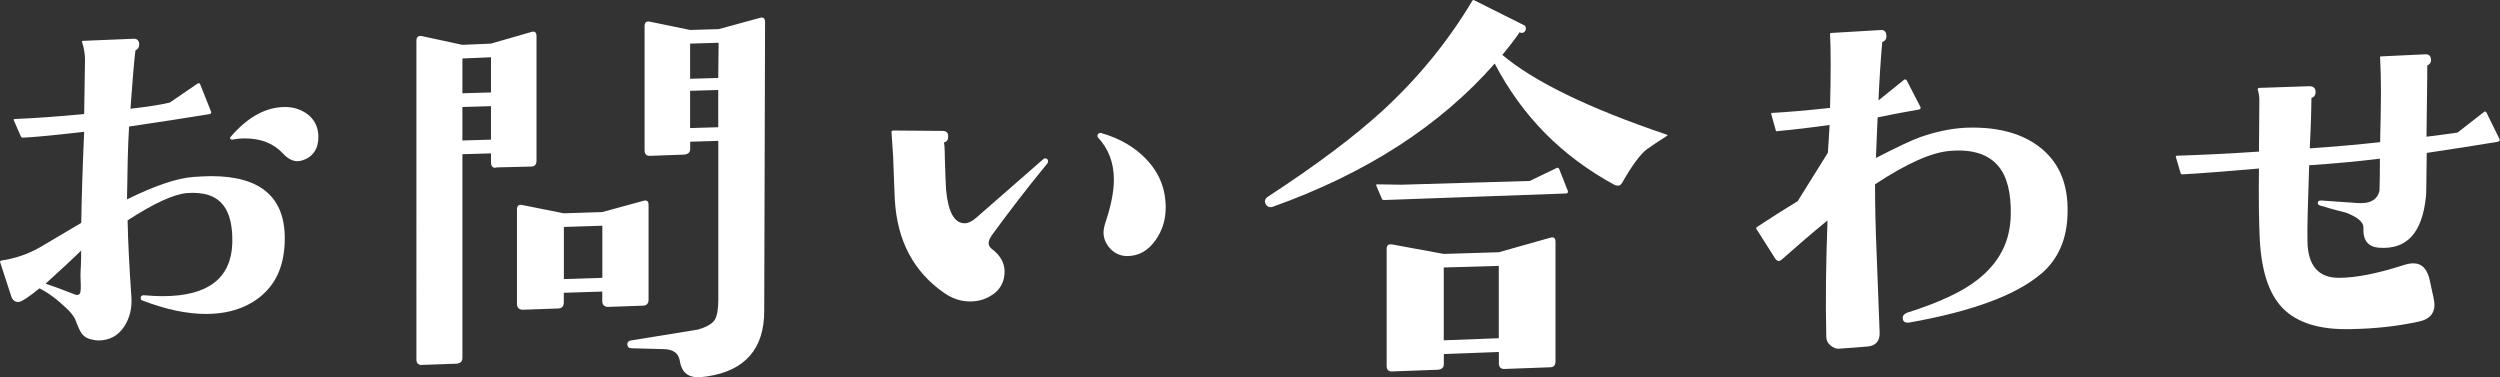
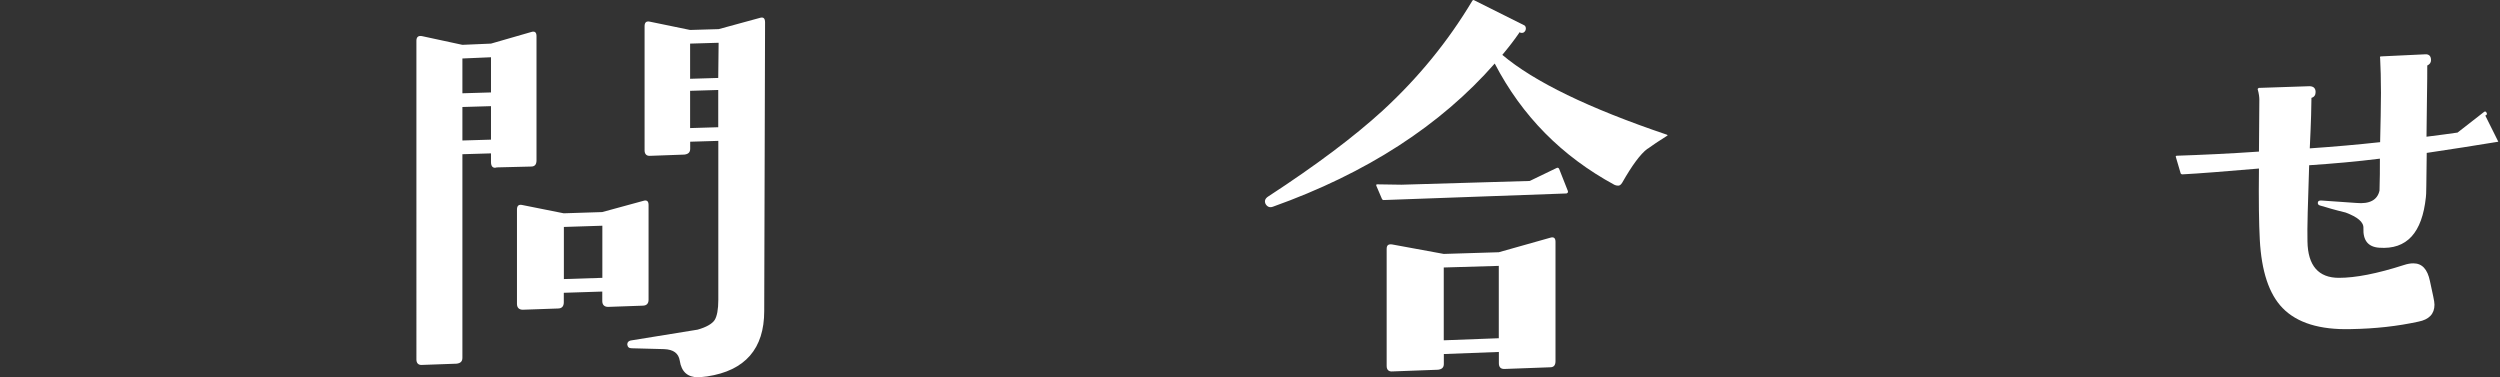
<svg xmlns="http://www.w3.org/2000/svg" id="_レイヤー_1" data-name="レイヤー_1" version="1.1" viewBox="0 0 326.18 49.22">
  <rect x="0" y="0" width="326.18" height="49.22" fill="#333333" stroke="none" />
  <defs>
    <style>
      .st0 {
        fill: #fff;
      }
    </style>
  </defs>
-   <path class="st0" d="M34.31,38.42c-1.89,1.67-4.37,2.54-7.45,2.54-2.48,0-5.24-.59-8.21-1.73-.27-.05-.32-.22-.27-.49.05-.16.27-.27.54-.21.65.05,1.4.11,2.32.11,5.89,0,8.91-2.32,9.07-6.91.05-2.21-.32-3.89-1.19-4.97-.97-1.24-2.54-1.73-4.75-1.57-1.73.16-4.32,1.35-7.72,3.56.05,2.75.22,6.05.49,9.94.11,1.51-.22,2.81-.92,3.89-.81,1.24-1.94,1.84-3.4,1.84-.27,0-.49-.05-.76-.11-.7-.11-1.19-.43-1.51-.97-.11-.16-.38-.7-.76-1.73-.27-.49-.65-.97-1.13-1.4-1.24-1.19-2.43-2.05-3.51-2.59-1.46,1.19-2.38,1.78-2.75,1.78-.49,0-.81-.27-.97-.86L.02,34.21c-.05-.11,0-.16.16-.22,1.84-.27,3.56-.86,5.13-1.78l5.29-3.13c.05-3.02.16-6.97.38-11.88-3.83.43-6.48.7-7.99.76-.16,0-.22-.05-.27-.16l-.92-2.11c-.05-.11,0-.16.11-.16,2.59-.11,5.62-.32,9.07-.65l.11-7.07c0-.7-.11-1.46-.38-2.32-.05-.11,0-.16.11-.16l6.53-.27c.54-.05.81.22.81.76,0,.38-.16.59-.49.76-.16,1.24-.38,3.78-.65,7.61,2.32-.27,4.05-.54,5.13-.81l3.56-2.43c.22-.16.38-.11.43.11l1.4,3.51c.05.16,0,.27-.22.32-2.97.49-6.48,1.03-10.48,1.62-.16,2.54-.22,5.67-.27,9.5,3.62-1.78,6.48-2.75,8.59-2.92.81-.05,1.62-.11,2.38-.11,6.53,0,9.72,2.81,9.61,8.37-.05,3.02-.97,5.4-2.86,7.07ZM5.96,37.01c.81.27,2.16.76,3.94,1.46.32.05.54-.05.59-.38.05-.22.05-.49.05-.86-.05-.92-.05-1.67,0-2.27.05-.86.05-1.62.05-2.27-1.13,1.13-2.7,2.54-4.64,4.32ZM39.87,20.76c-.38.16-.7.27-1.08.27-.59,0-1.24-.32-1.84-.97-1.24-1.35-2.92-2-4.97-2-.59,0-1.13.05-1.67.16-.11,0-.22-.05-.27-.11-.05-.11,0-.22.11-.32,2.21-2.54,4.54-3.83,7.07-3.83,1.19,0,2.21.38,3.08,1.08.81.7,1.24,1.67,1.24,2.81,0,1.4-.54,2.38-1.67,2.92Z" />
  <path class="st0" d="M69.3,21.73l-4.48.11c-.49.16-.76-.11-.76-.7v-1.13l-3.73.11v26.57c0,.49-.27.7-.76.76l-4.48.16c-.49.05-.76-.22-.76-.7V5.31c0-.49.27-.7.76-.59l5.24,1.13,3.73-.16,5.24-1.51c.49-.16.7.05.7.54v16.2c0,.54-.22.81-.7.81ZM64.06,7.47l-3.73.16v4.54l3.73-.11v-4.59ZM64.06,13.85l-3.73.11v4.37l3.73-.11v-4.37ZM83.88,39.88l-4.54.16c-.49,0-.76-.27-.76-.76v-1.24l-5.02.16v1.24c0,.54-.27.81-.76.81l-4.59.16c-.49,0-.76-.27-.76-.76v-12.31c0-.49.22-.7.7-.59l5.4,1.08,5.02-.16,5.35-1.46c.49-.16.7.05.7.54v12.37c0,.49-.27.76-.76.76ZM78.59,29.45l-5.02.16v6.8l5.02-.16v-6.8ZM99.71,40.58c0,4.91-2.48,7.78-7.45,8.53-.49.05-.86.11-1.19.11-1.35,0-2.16-.7-2.38-2.16-.16-.97-.81-1.46-2.05-1.51l-4.21-.11c-.38,0-.54-.16-.59-.49,0-.27.16-.49.54-.54l8.64-1.4c1.13-.32,1.89-.76,2.21-1.24.32-.49.49-1.4.49-2.65v-20.74l-3.67.11v.92c0,.49-.27.7-.76.76l-4.43.16c-.49.05-.76-.22-.76-.7V3.42c0-.49.22-.7.7-.59l5.24,1.08,3.73-.11,5.35-1.46c.49-.16.7.05.7.59l-.11,37.64ZM90.04,5.69v4.59l3.67-.11.05-4.59-3.73.11ZM90.04,11.85v4.86l3.67-.11v-4.86l-3.67.11Z" />
-   <path class="st0" d="M129.35,30.8c-.49.7-.49,1.24.05,1.67,1.13.86,1.67,1.84,1.67,2.97s-.43,2.11-1.3,2.81c-.92.7-1.94,1.08-3.19,1.08s-2.32-.38-3.35-1.08c-4-2.75-6.16-6.8-6.48-12.15-.05-.92-.11-2.81-.22-5.67-.05-.59-.11-1.67-.22-3.29.05-.05.11-.05.16-.11l6.53.05c.49,0,.76.27.7.81,0,.38-.16.59-.54.7.05.22.11.81.11,1.84.05,1.94.11,3.35.16,4.27.27,2.97,1.08,4.43,2.43,4.43.49,0,1.03-.27,1.67-.86l8.53-7.45c.11-.11.22-.16.27-.16.16,0,.32.05.38.22.05.16.05.27-.05.43-2.75,3.35-5.18,6.53-7.34,9.5ZM144.9,32.48c-.59-.59-.92-1.35-.92-2.16,0-.38.11-.86.27-1.35.7-2.11,1.08-3.94,1.08-5.56,0-2.16-.7-4-2.05-5.45-.11-.11-.11-.27-.05-.43.11-.16.27-.22.49-.16,2.43.7,4.43,1.89,5.89,3.46,1.67,1.78,2.48,3.83,2.48,6.26,0,1.57-.43,2.97-1.3,4.21-.97,1.4-2.21,2.11-3.73,2.11-.81,0-1.57-.32-2.16-.92Z" />
  <path class="st0" d="M214.94,19.41c-.92.7-2,2.16-3.29,4.43-.16.27-.38.43-.59.38-.16,0-.27-.05-.43-.11-6.86-3.73-12.04-8.96-15.61-15.82-7.07,8.05-16.69,14.31-28.94,18.68-.43.16-.76,0-.97-.38-.16-.38-.05-.7.38-.97,6.21-4.05,11.18-7.78,14.9-11.18,4.64-4.27,8.53-9.02,11.72-14.36.05-.05.11-.11.22-.05l6.48,3.24c.16.05.27.22.27.43,0,.05,0,.16-.05.27-.11.22-.27.32-.43.32-.11,0-.22,0-.27-.05l-.05-.05c-.7,1.03-1.46,2-2.27,2.97,4.16,3.51,11.29,6.97,21.49,10.42q.11.05.05.11c-1.13.7-2,1.3-2.59,1.73ZM204.41,25.24l-23.87.86c-.11,0-.16-.05-.22-.11l-.76-1.78c0-.05,0-.11.05-.16l3.24.05,16.74-.49,3.46-1.67c.16-.11.32-.05.38.11l1.13,2.86c.05.16,0,.27-.16.32ZM202.25,47.92l-5.99.22c-.49,0-.7-.27-.7-.76v-1.46l-7.18.27v1.29c0,.49-.27.7-.76.76l-5.94.22c-.49.05-.76-.22-.76-.7v-15.28c0-.49.22-.65.7-.59l6.75,1.24,7.18-.22,6.7-1.89c.49-.16.7.05.7.54v15.55c0,.54-.22.81-.7.81ZM195.55,34.69l-7.18.21v9.5l7.18-.27v-9.45Z" />
-   <path class="st0" d="M266.3,35.72c-3.19,2.75-8.96,4.91-17.23,6.37-.49.05-.76-.11-.81-.49-.05-.38.16-.65.59-.81,4.1-1.3,7.13-2.7,9.13-4.27,2.86-2.21,4.32-5.02,4.37-8.53.05-2.86-.49-5.02-1.67-6.37-1.3-1.51-3.35-2.16-6.16-1.94-2.43.16-5.72,1.62-9.88,4.37,0,2.43.05,5.51.22,9.34l.38,9.99c.05,1.13-.54,1.78-1.67,1.84l-3.56.27c-.43.05-.81-.11-1.19-.43s-.54-.7-.54-1.13c-.11-4.48-.05-9.5.16-15.17-2.05,1.67-4.05,3.4-5.94,5.08-.38.32-.65.27-.92-.16l-2.43-3.83c-.05-.05,0-.16.05-.21,1.89-1.24,3.67-2.38,5.35-3.4l3.94-6.32c.05-1.03.16-2.27.22-3.62-2.21.32-4.48.59-6.8.81-.16.05-.22,0-.22-.11l-.59-2.11c-.05-.11,0-.16.16-.16,2-.11,4.48-.32,7.51-.65.11-4.37.11-7.56,0-9.67,0-.05.05-.11.16-.11l6.43-.38c.49-.05.76.22.76.76.05.38-.16.65-.54.81-.22,2.54-.38,5.08-.49,7.61l3.29-2.65c.16-.16.32-.11.43.11l1.73,3.35c.11.16.05.32-.16.38-1.24.22-3.08.54-5.4,1.03-.05,1.46-.16,3.24-.22,5.29,2.81-1.46,4.7-2.32,5.72-2.7,2-.7,3.94-1.13,5.89-1.24,3.94-.16,7.13.59,9.56,2.38,2.65,1.94,3.94,4.86,3.83,8.75-.05,3.4-1.24,6.05-3.46,7.94Z" />
-   <path class="st0" d="M325.96,18.49c-2.97.49-6.05.97-9.34,1.46-.05,3.67-.05,5.62-.11,5.78-.49,4.64-2.48,6.86-6.1,6.59-1.46-.11-2.11-.97-2.05-2.54.05-.81-.76-1.46-2.32-2.05-1.35-.32-2.43-.65-3.35-.92-.22-.05-.32-.22-.27-.43.05-.16.16-.22.43-.22.59.05,2.16.16,4.59.32,1.73.16,2.75-.38,3.02-1.62.05-1.4.05-2.81.05-4.16-3.02.38-6.1.65-9.23.86-.16,4.91-.27,8.21-.22,9.94.05,3.19,1.46,4.75,4.1,4.75,2.16,0,4.97-.54,8.48-1.67.49-.16.86-.22,1.24-.22,1.13,0,1.84.76,2.16,2.32l.43,2c.11.49.16.86.16,1.08,0,1.19-.7,1.94-2.11,2.21-2.7.59-5.62.92-8.8.97-4.05.11-7.02-.81-8.91-2.75-1.78-1.84-2.75-4.81-2.97-8.91-.11-2.05-.16-5.13-.11-9.29-4.48.38-7.83.65-9.99.76-.11,0-.16-.05-.22-.11l-.65-2.21c0-.05.05-.11.11-.11,3.29-.11,6.86-.27,10.75-.54l.05-6.8c0-.27-.05-.76-.22-1.35,0-.05.05-.11.16-.16l6.59-.22c.54,0,.81.27.81.76,0,.38-.16.65-.54.76,0,.86-.05,3.08-.22,6.59,3.19-.22,6.26-.49,9.18-.81.05-2.43.11-4.59.11-6.43s-.05-3.35-.11-4.54c-.05-.16,0-.22.11-.22l5.72-.27c.54-.05.81.22.81.76,0,.32-.16.54-.49.7,0,.59,0,2.27-.05,5.08l-.05,4.21c1.67-.22,3.02-.38,4.05-.54l3.4-2.65c.16-.16.32-.11.38.05l1.67,3.4c.11.16.05.32-.16.38Z" />
+   <path class="st0" d="M325.96,18.49c-2.97.49-6.05.97-9.34,1.46-.05,3.67-.05,5.62-.11,5.78-.49,4.64-2.48,6.86-6.1,6.59-1.46-.11-2.11-.97-2.05-2.54.05-.81-.76-1.46-2.32-2.05-1.35-.32-2.43-.65-3.35-.92-.22-.05-.32-.22-.27-.43.05-.16.16-.22.43-.22.59.05,2.16.16,4.59.32,1.73.16,2.75-.38,3.02-1.62.05-1.4.05-2.81.05-4.16-3.02.38-6.1.65-9.23.86-.16,4.91-.27,8.21-.22,9.94.05,3.19,1.46,4.75,4.1,4.75,2.16,0,4.97-.54,8.48-1.67.49-.16.86-.22,1.24-.22,1.13,0,1.84.76,2.16,2.32l.43,2c.11.49.16.86.16,1.08,0,1.19-.7,1.94-2.11,2.21-2.7.59-5.62.92-8.8.97-4.05.11-7.02-.81-8.91-2.75-1.78-1.84-2.75-4.81-2.97-8.91-.11-2.05-.16-5.13-.11-9.29-4.48.38-7.83.65-9.99.76-.11,0-.16-.05-.22-.11l-.65-2.21c0-.05.05-.11.11-.11,3.29-.11,6.86-.27,10.75-.54l.05-6.8c0-.27-.05-.76-.22-1.35,0-.05.05-.11.16-.16l6.59-.22c.54,0,.81.27.81.76,0,.38-.16.65-.54.76,0,.86-.05,3.08-.22,6.59,3.19-.22,6.26-.49,9.18-.81.05-2.43.11-4.59.11-6.43s-.05-3.35-.11-4.54c-.05-.16,0-.22.11-.22l5.72-.27c.54-.05.81.22.81.76,0,.32-.16.54-.49.7,0,.59,0,2.27-.05,5.08l-.05,4.21c1.67-.22,3.02-.38,4.05-.54l3.4-2.65c.16-.16.32-.11.38.05c.11.16.05.32-.16.38Z" />
</svg>